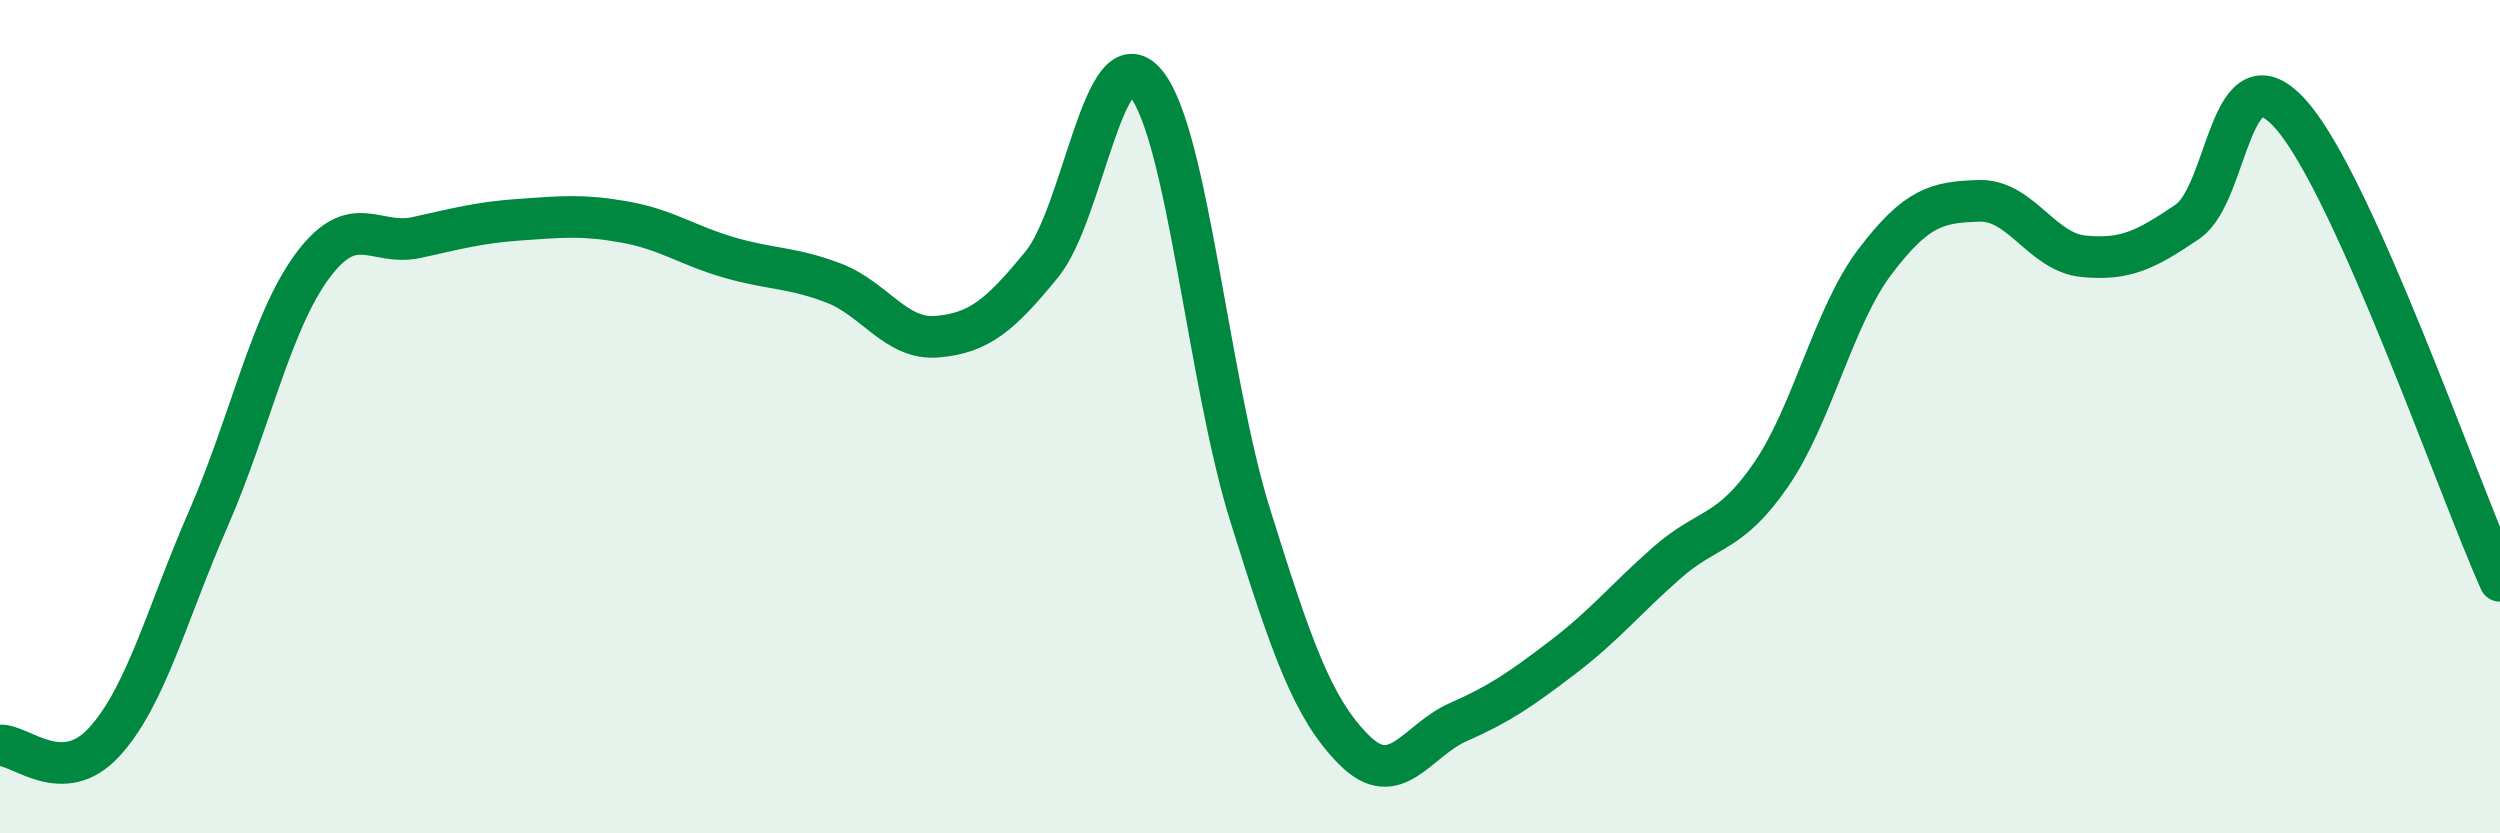
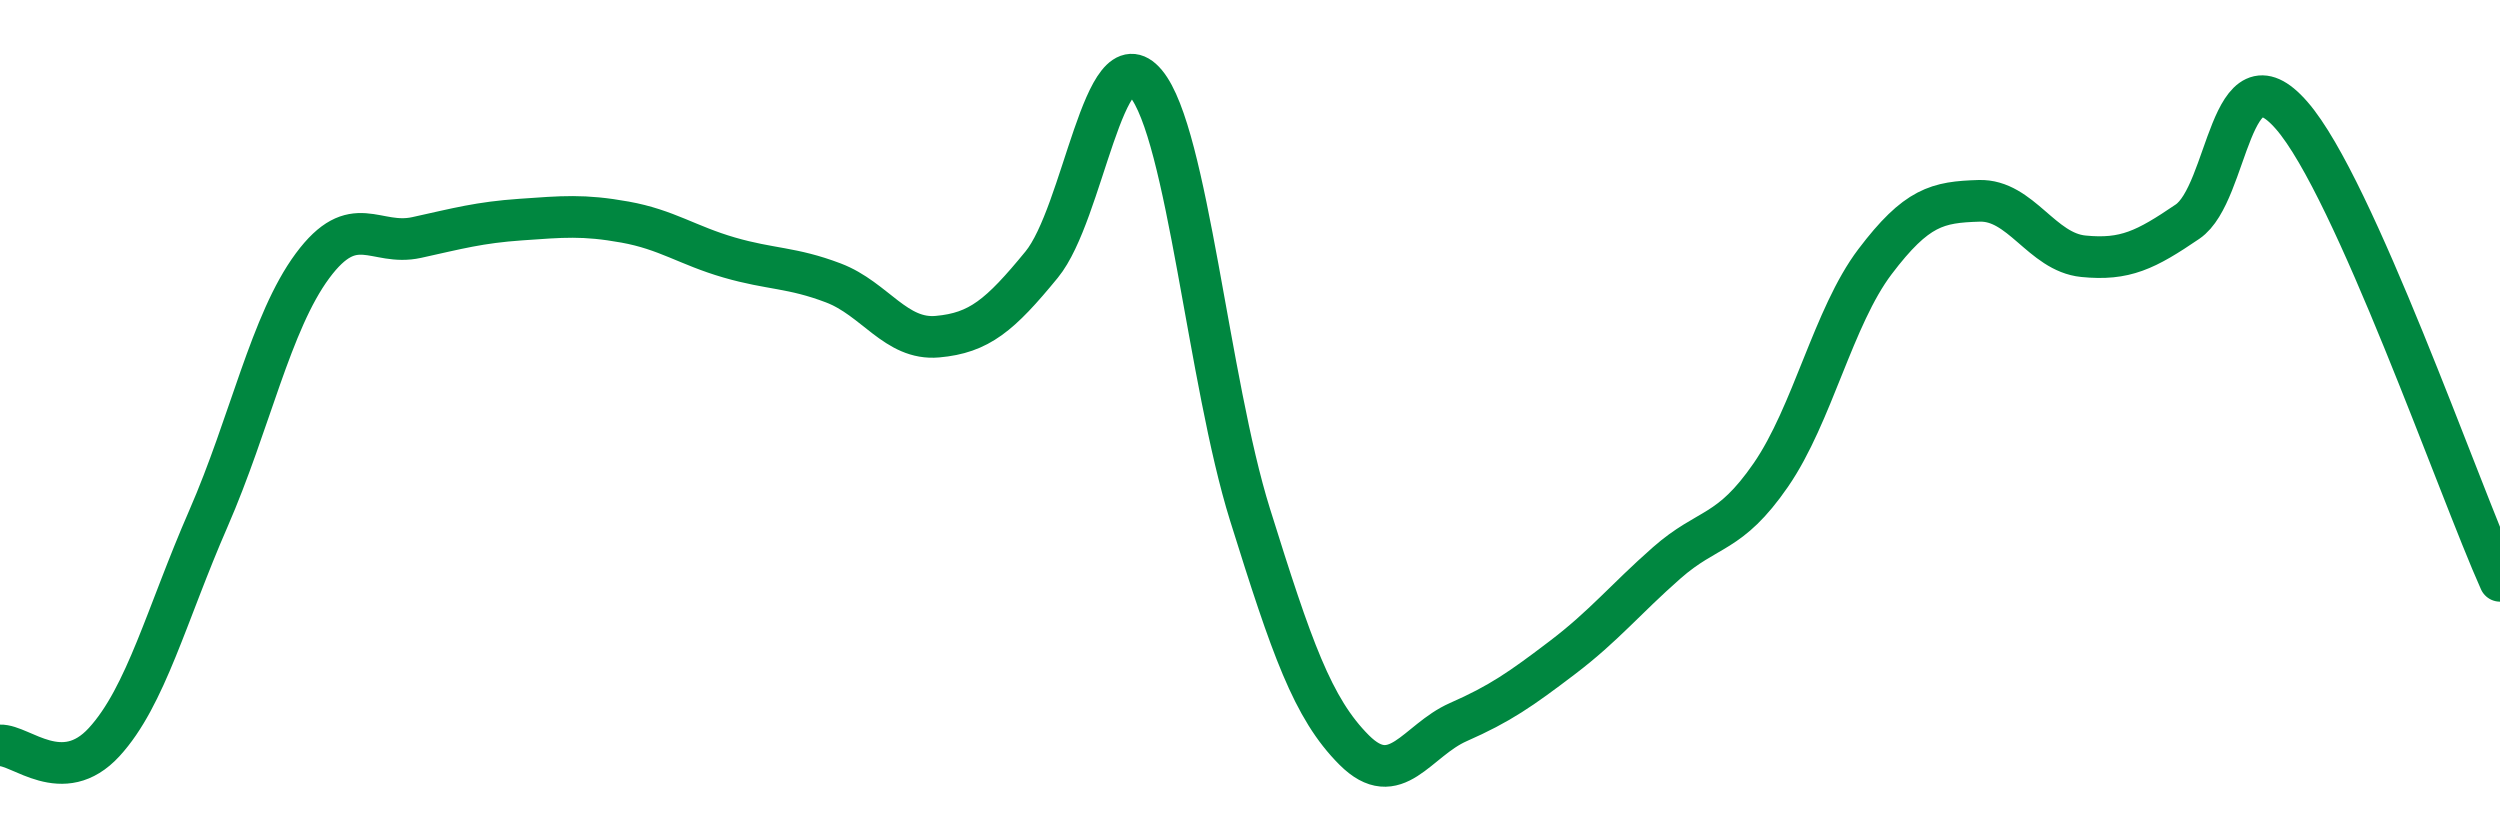
<svg xmlns="http://www.w3.org/2000/svg" width="60" height="20" viewBox="0 0 60 20">
-   <path d="M 0,17.89 C 0.5,17.87 1.5,18.9 2.5,17.81 C 3.5,16.72 4,14.74 5,12.45 C 6,10.16 6.5,7.73 7.5,6.38 C 8.5,5.03 9,5.92 10,5.7 C 11,5.48 11.5,5.34 12.5,5.27 C 13.5,5.2 14,5.15 15,5.33 C 16,5.51 16.5,5.89 17.5,6.18 C 18.5,6.47 19,6.41 20,6.79 C 21,7.17 21.5,8.17 22.5,8.08 C 23.5,7.99 24,7.57 25,6.35 C 26,5.13 26.5,0.8 27.5,2 C 28.5,3.2 29,9.15 30,12.35 C 31,15.55 31.5,17 32.5,18 C 33.5,19 34,17.77 35,17.33 C 36,16.89 36.5,16.54 37.5,15.78 C 38.5,15.02 39,14.39 40,13.51 C 41,12.63 41.5,12.85 42.5,11.4 C 43.5,9.95 44,7.6 45,6.28 C 46,4.96 46.5,4.85 47.5,4.82 C 48.5,4.79 49,6.05 50,6.15 C 51,6.25 51.5,6 52.5,5.32 C 53.5,4.64 53.5,1.05 55,2.77 C 56.5,4.49 59,11.71 60,13.94L60 20L0 20Z" fill="#008740" opacity="0.1" stroke-linecap="round" stroke-linejoin="round" />
  <path d="M 0,17.89 C 0.5,17.87 1.5,18.9 2.5,17.81 C 3.5,16.72 4,14.74 5,12.45 C 6,10.16 6.5,7.73 7.5,6.38 C 8.5,5.03 9,5.92 10,5.7 C 11,5.48 11.5,5.34 12.5,5.27 C 13.5,5.2 14,5.15 15,5.33 C 16,5.51 16.5,5.89 17.5,6.18 C 18.5,6.47 19,6.41 20,6.79 C 21,7.17 21.5,8.17 22.5,8.08 C 23.5,7.99 24,7.57 25,6.35 C 26,5.13 26.5,0.8 27.5,2 C 28.5,3.2 29,9.15 30,12.35 C 31,15.55 31.5,17 32.5,18 C 33.5,19 34,17.77 35,17.33 C 36,16.89 36.5,16.54 37.5,15.78 C 38.5,15.02 39,14.39 40,13.51 C 41,12.63 41.5,12.85 42.5,11.4 C 43.5,9.95 44,7.6 45,6.28 C 46,4.96 46.5,4.85 47.5,4.82 C 48.5,4.79 49,6.05 50,6.15 C 51,6.25 51.5,6 52.5,5.32 C 53.5,4.64 53.5,1.05 55,2.77 C 56.5,4.49 59,11.71 60,13.94" stroke="#008740" stroke-width="1" fill="none" stroke-linecap="round" stroke-linejoin="round" />
</svg>